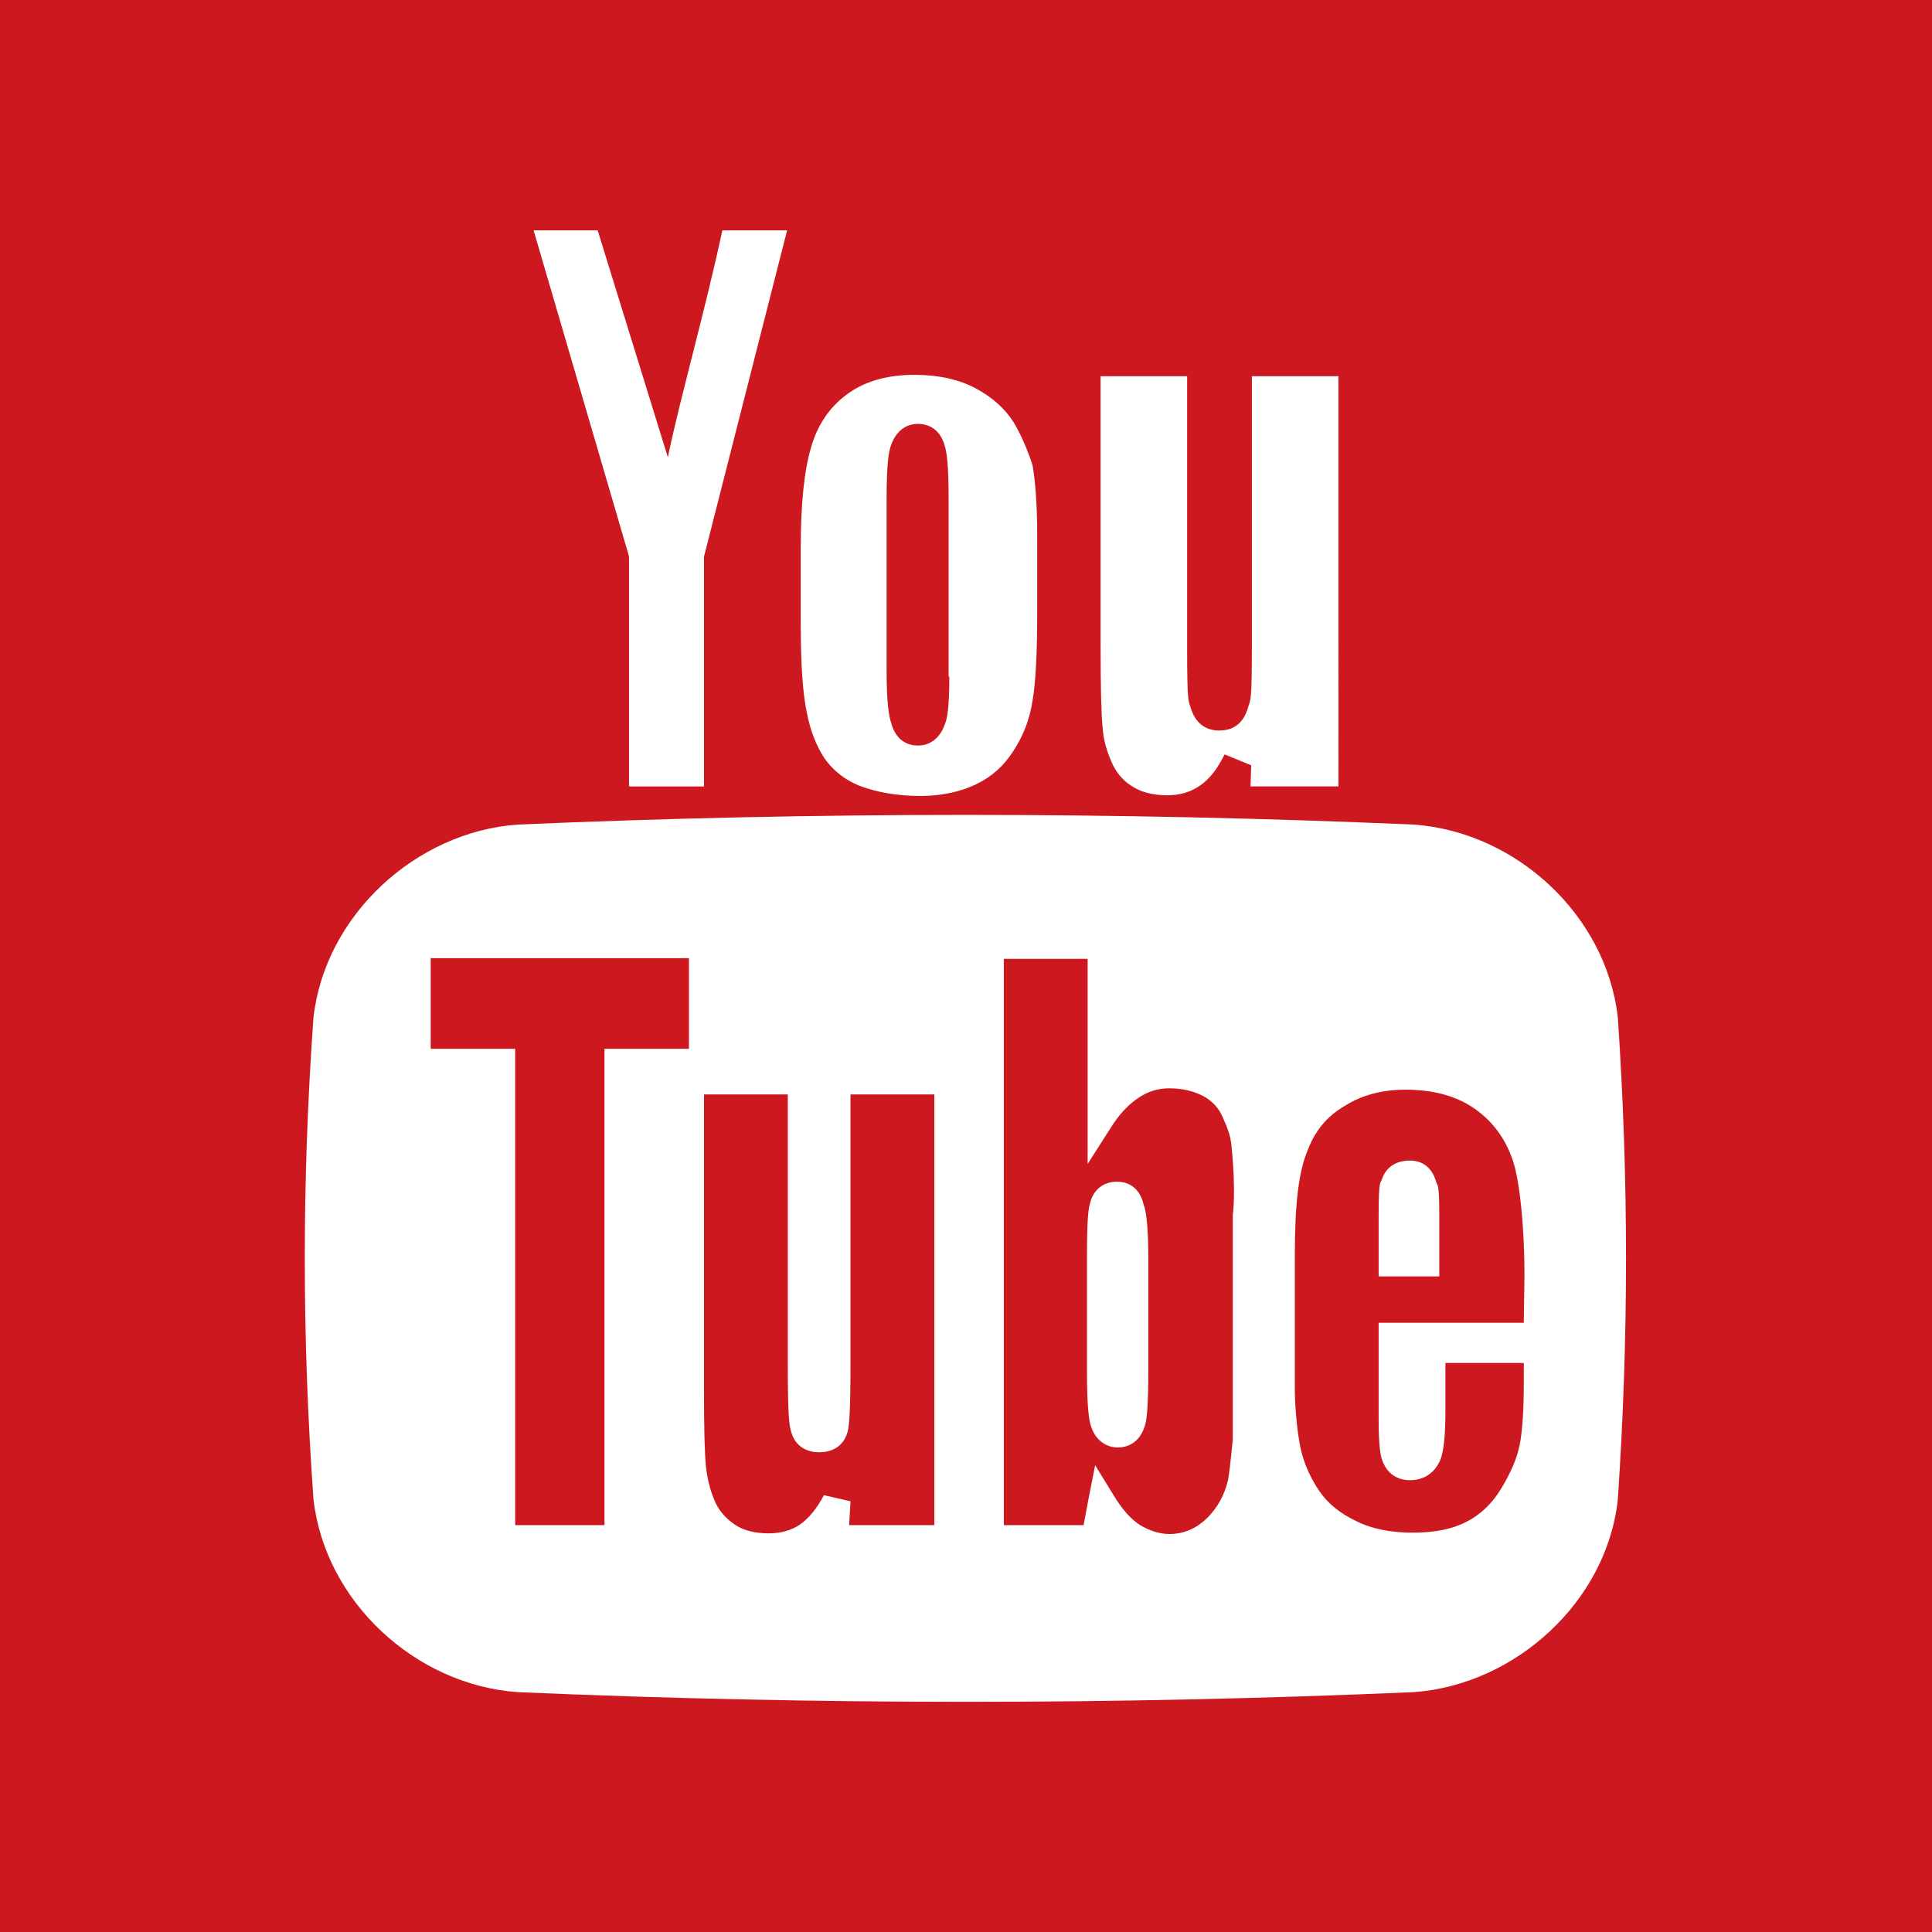
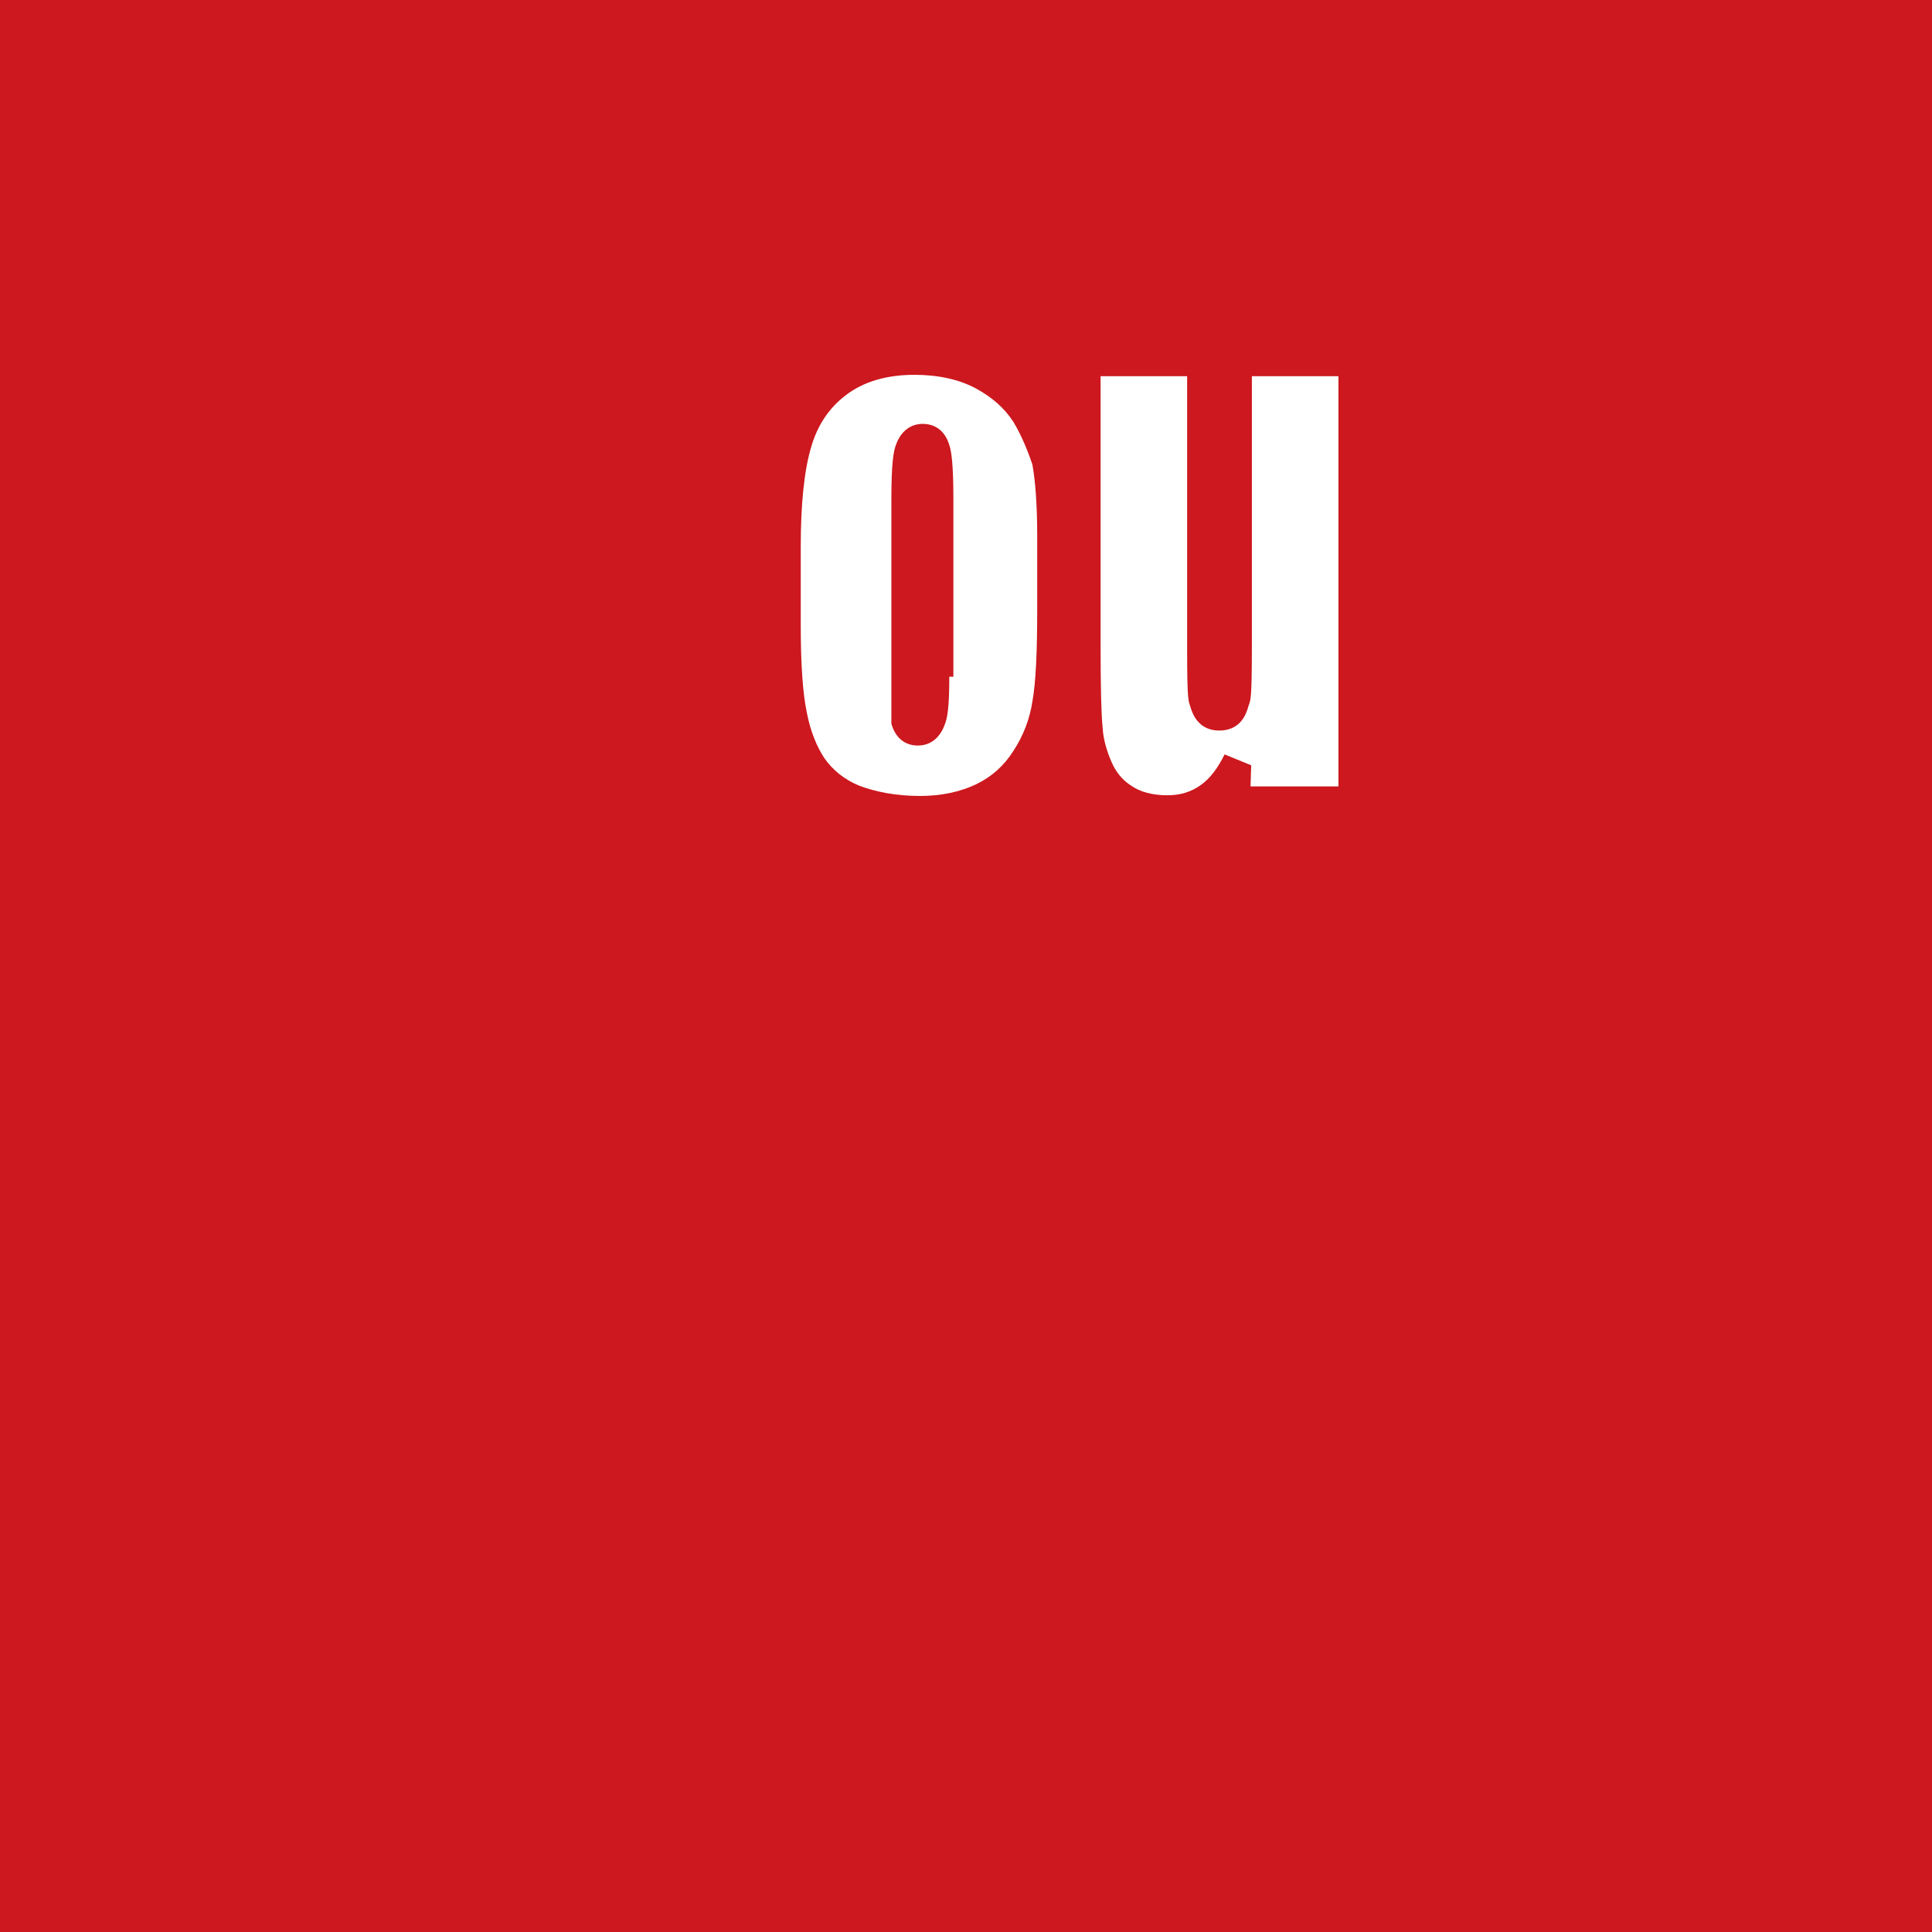
<svg xmlns="http://www.w3.org/2000/svg" version="1.1" id="youtube" x="0px" y="0px" viewBox="0 0 283.5 283.5" style="enable-background:new 0 0 283.5 283.5;" xml:space="preserve">
  <style type="text/css">
	.st0{fill:#CC181E;}
	.st1{fill:#FFFFFF;}
</style>
  <rect id="rect2989" x="0" class="st0" width="283.5" height="283.5" />
-   <path id="path3047" class="st1" d="M206.9,170.3c-2.1,0-3.5,1-4.1,2.7c-0.2,0.7-0.5-0.1-0.5,5.2v9.1h8.9v-9.1c0-4.9-0.3-4.1-0.5-4.9  C210.1,171.3,208.7,170.3,206.9,170.3z M163.9,173.4c-1.9,0-3.4,1.1-3.9,3c-0.3,0.9-0.5,2.5-0.5,8.1v16.7c0,5.4,0.3,7.2,0.6,8.1  c0.6,1.9,2.1,3.1,3.9,3.1c2,0,3.4-1.2,4-3.2c0.3-0.9,0.5-2.7,0.5-8.6v-16c0-5.3-0.4-7.1-0.7-7.9  C167.3,174.6,165.9,173.4,163.9,173.4L163.9,173.4z M237.4,149.3c-1.7-15-14.9-27.2-29.9-28.3c-43.9-1.9-87.7-1.9-131.6,0  c-14.9,1.1-28.2,13.3-29.9,28.3c-1.7,23.7-1.7,47,0,70.7c1.7,15,14.9,27.2,29.9,28.3c43.9,1.9,87.7,1.9,131.6,0  c14.9-1.1,28.3-13.3,29.9-28.3C239,196.3,239,173,237.4,149.3L237.4,149.3z M101.1,153.9H88.7v69.9H75.6v-69.9H63.2v-13.3h37.9  L101.1,153.9L101.1,153.9z M137.1,223.8h-12.5l0.2-3.5l-3.9-0.9c-1,1.9-2.2,3.4-3.5,4.3c-1.3,0.9-2.9,1.3-4.6,1.3  c-2,0-3.7-0.4-5-1.3c-1.3-0.9-2.3-2-2.9-3.4c-0.7-1.6-1.1-3.3-1.3-5c-0.2-1.9-0.3-5.7-0.3-11.4v-43.3h12.3v39.7c0,7.2,0.2,9,0.5,9.8  c0.5,1.9,2,3,4.1,3c2.2,0,3.7-1.1,4.2-3.1c0.2-0.8,0.4-2.7,0.4-10.1v-39.3h12.3L137.1,223.8L137.1,223.8z M180.9,178.2v33  c0-0.2-0.3,3.6-0.7,6c-0.5,2.1-1.5,4-3.1,5.6c-1.6,1.5-3.4,2.3-5.5,2.3c-1.5,0-2.9-0.5-4.3-1.3c-1.4-0.9-2.7-2.4-3.9-4.4l-2.7-4.4  l-1,5.1l-0.7,3.7h-11.7v-83.1h12.3v30.1l3.7-5.8c1.2-1.8,2.5-3.1,3.9-4c1.4-0.9,2.8-1.3,4.4-1.3c1.9,0,3.5,0.4,4.9,1.1  c1.3,0.7,2.3,1.7,2.9,3.1c0.7,1.5,1.2,2.9,1.3,4.2C181.4,174.9,180.9,178.3,180.9,178.2L180.9,178.2z M223.6,194.1h-21.3v14.1  c0,4.3,0.3,5.7,0.7,6.5c0.7,1.6,2.1,2.5,3.9,2.5c2.1,0,3.7-1.1,4.5-3.1c0.5-1.4,0.7-3.7,0.7-7.3V200h11.5v2.9c0,3.9-0.2,7.1-0.6,9.1  c-0.4,2-1.3,4.1-2.7,6.4c-1.3,2.2-3.1,3.9-5.1,4.9c-2.1,1.1-4.7,1.6-7.9,1.6c-3.1,0-5.9-0.5-8.3-1.7c-2.3-1.1-4.1-2.5-5.4-4.4  c-1.3-1.9-2.3-4.1-2.8-6.5c-0.5-2.5-0.8-6.1-0.8-8.6v-19.4c0-7.9,0.6-12.3,1.8-15.3c1.1-3,2.9-5.2,5.5-6.7c2.5-1.6,5.5-2.4,8.9-2.4  c4.1,0,7.5,0.9,10.2,2.8c2.7,1.9,4.5,4.4,5.6,7.6c1.1,3.3,1.7,10.5,1.7,16.7L223.6,194.1L223.6,194.1z" />
  <g id="g3289">
-     <path id="path3051" class="st1" d="M98,67.1L87.7,33.8h-9.4l13.9,47.5l0.1,0.4v0.4v33.3h11V82.1v-0.4l0.1-0.4l12.1-47.5H106   C103.3,46.3,99.8,58.4,98,67.1L98,67.1z" />
-     <path id="path3053" class="st1" d="M148.7,61.9c-1.3-2-3.1-3.6-5.5-4.9c-2.4-1.3-5.5-2-9-2c-4.1,0-7.5,1-10.1,3   c-2.5,1.9-4.2,4.5-5.1,7.7c-1,3.4-1.5,8.3-1.5,14.5v11.5c0,5.8,0.3,10.1,0.9,12.9c0.5,2.6,1.4,4.9,2.6,6.7c1.2,1.7,2.9,3.1,5.1,4   c2.4,0.9,5.4,1.5,8.9,1.5c3.1,0,5.9-0.6,8.2-1.7c2.3-1.1,4.1-2.7,5.5-4.9c1.5-2.3,2.4-4.7,2.8-7.3c0.5-2.8,0.7-7.3,0.7-13.5V78.7   c0-4.8-0.3-8.3-0.7-10.5C150.8,66.1,149.9,63.9,148.7,61.9L148.7,61.9z M139.3,99.3c0,4.6-0.3,6.2-0.7,7.1c-0.7,1.9-2.1,3-3.9,3   c-1.9,0-3.3-1.1-3.9-3.2c-0.3-0.9-0.7-2.7-0.7-7.7V73.3c0-5.3,0.3-7.1,0.7-8.1c0.7-1.9,2.1-3,3.9-3c1.9,0,3.3,1.1,3.9,3.1   c0.3,0.9,0.6,2.7,0.6,7.9V99.3L139.3,99.3z" />
+     <path id="path3053" class="st1" d="M148.7,61.9c-1.3-2-3.1-3.6-5.5-4.9c-2.4-1.3-5.5-2-9-2c-4.1,0-7.5,1-10.1,3   c-2.5,1.9-4.2,4.5-5.1,7.7c-1,3.4-1.5,8.3-1.5,14.5v11.5c0,5.8,0.3,10.1,0.9,12.9c0.5,2.6,1.4,4.9,2.6,6.7c1.2,1.7,2.9,3.1,5.1,4   c2.4,0.9,5.4,1.5,8.9,1.5c3.1,0,5.9-0.6,8.2-1.7c2.3-1.1,4.1-2.7,5.5-4.9c1.5-2.3,2.4-4.7,2.8-7.3c0.5-2.8,0.7-7.3,0.7-13.5V78.7   c0-4.8-0.3-8.3-0.7-10.5C150.8,66.1,149.9,63.9,148.7,61.9L148.7,61.9z M139.3,99.3c0,4.6-0.3,6.2-0.7,7.1c-0.7,1.9-2.1,3-3.9,3   c-1.9,0-3.3-1.1-3.9-3.2V73.3c0-5.3,0.3-7.1,0.7-8.1c0.7-1.9,2.1-3,3.9-3c1.9,0,3.3,1.1,3.9,3.1   c0.3,0.9,0.6,2.7,0.6,7.9V99.3L139.3,99.3z" />
    <path id="path3055" class="st1" d="M183.7,55.2v39.6c0,8.1-0.2,7.9-0.5,8.8c-0.3,1.1-1.1,3.6-4.3,3.6c-3,0-3.9-2.4-4.2-3.4   s-0.5-0.7-0.5-8.5V55.2h-12.7v39.7c0,6,0.1,10,0.3,11.9c0.1,1.7,0.6,3.4,1.3,5c0.6,1.4,1.5,2.6,2.9,3.5c1.3,0.9,3.1,1.4,5.3,1.4   c1.9,0,3.5-0.5,4.9-1.5s2.5-2.5,3.5-4.5l3.9,1.6l-0.1,3.1h12.9V55.2H183.7L183.7,55.2z" />
  </g>
</svg>